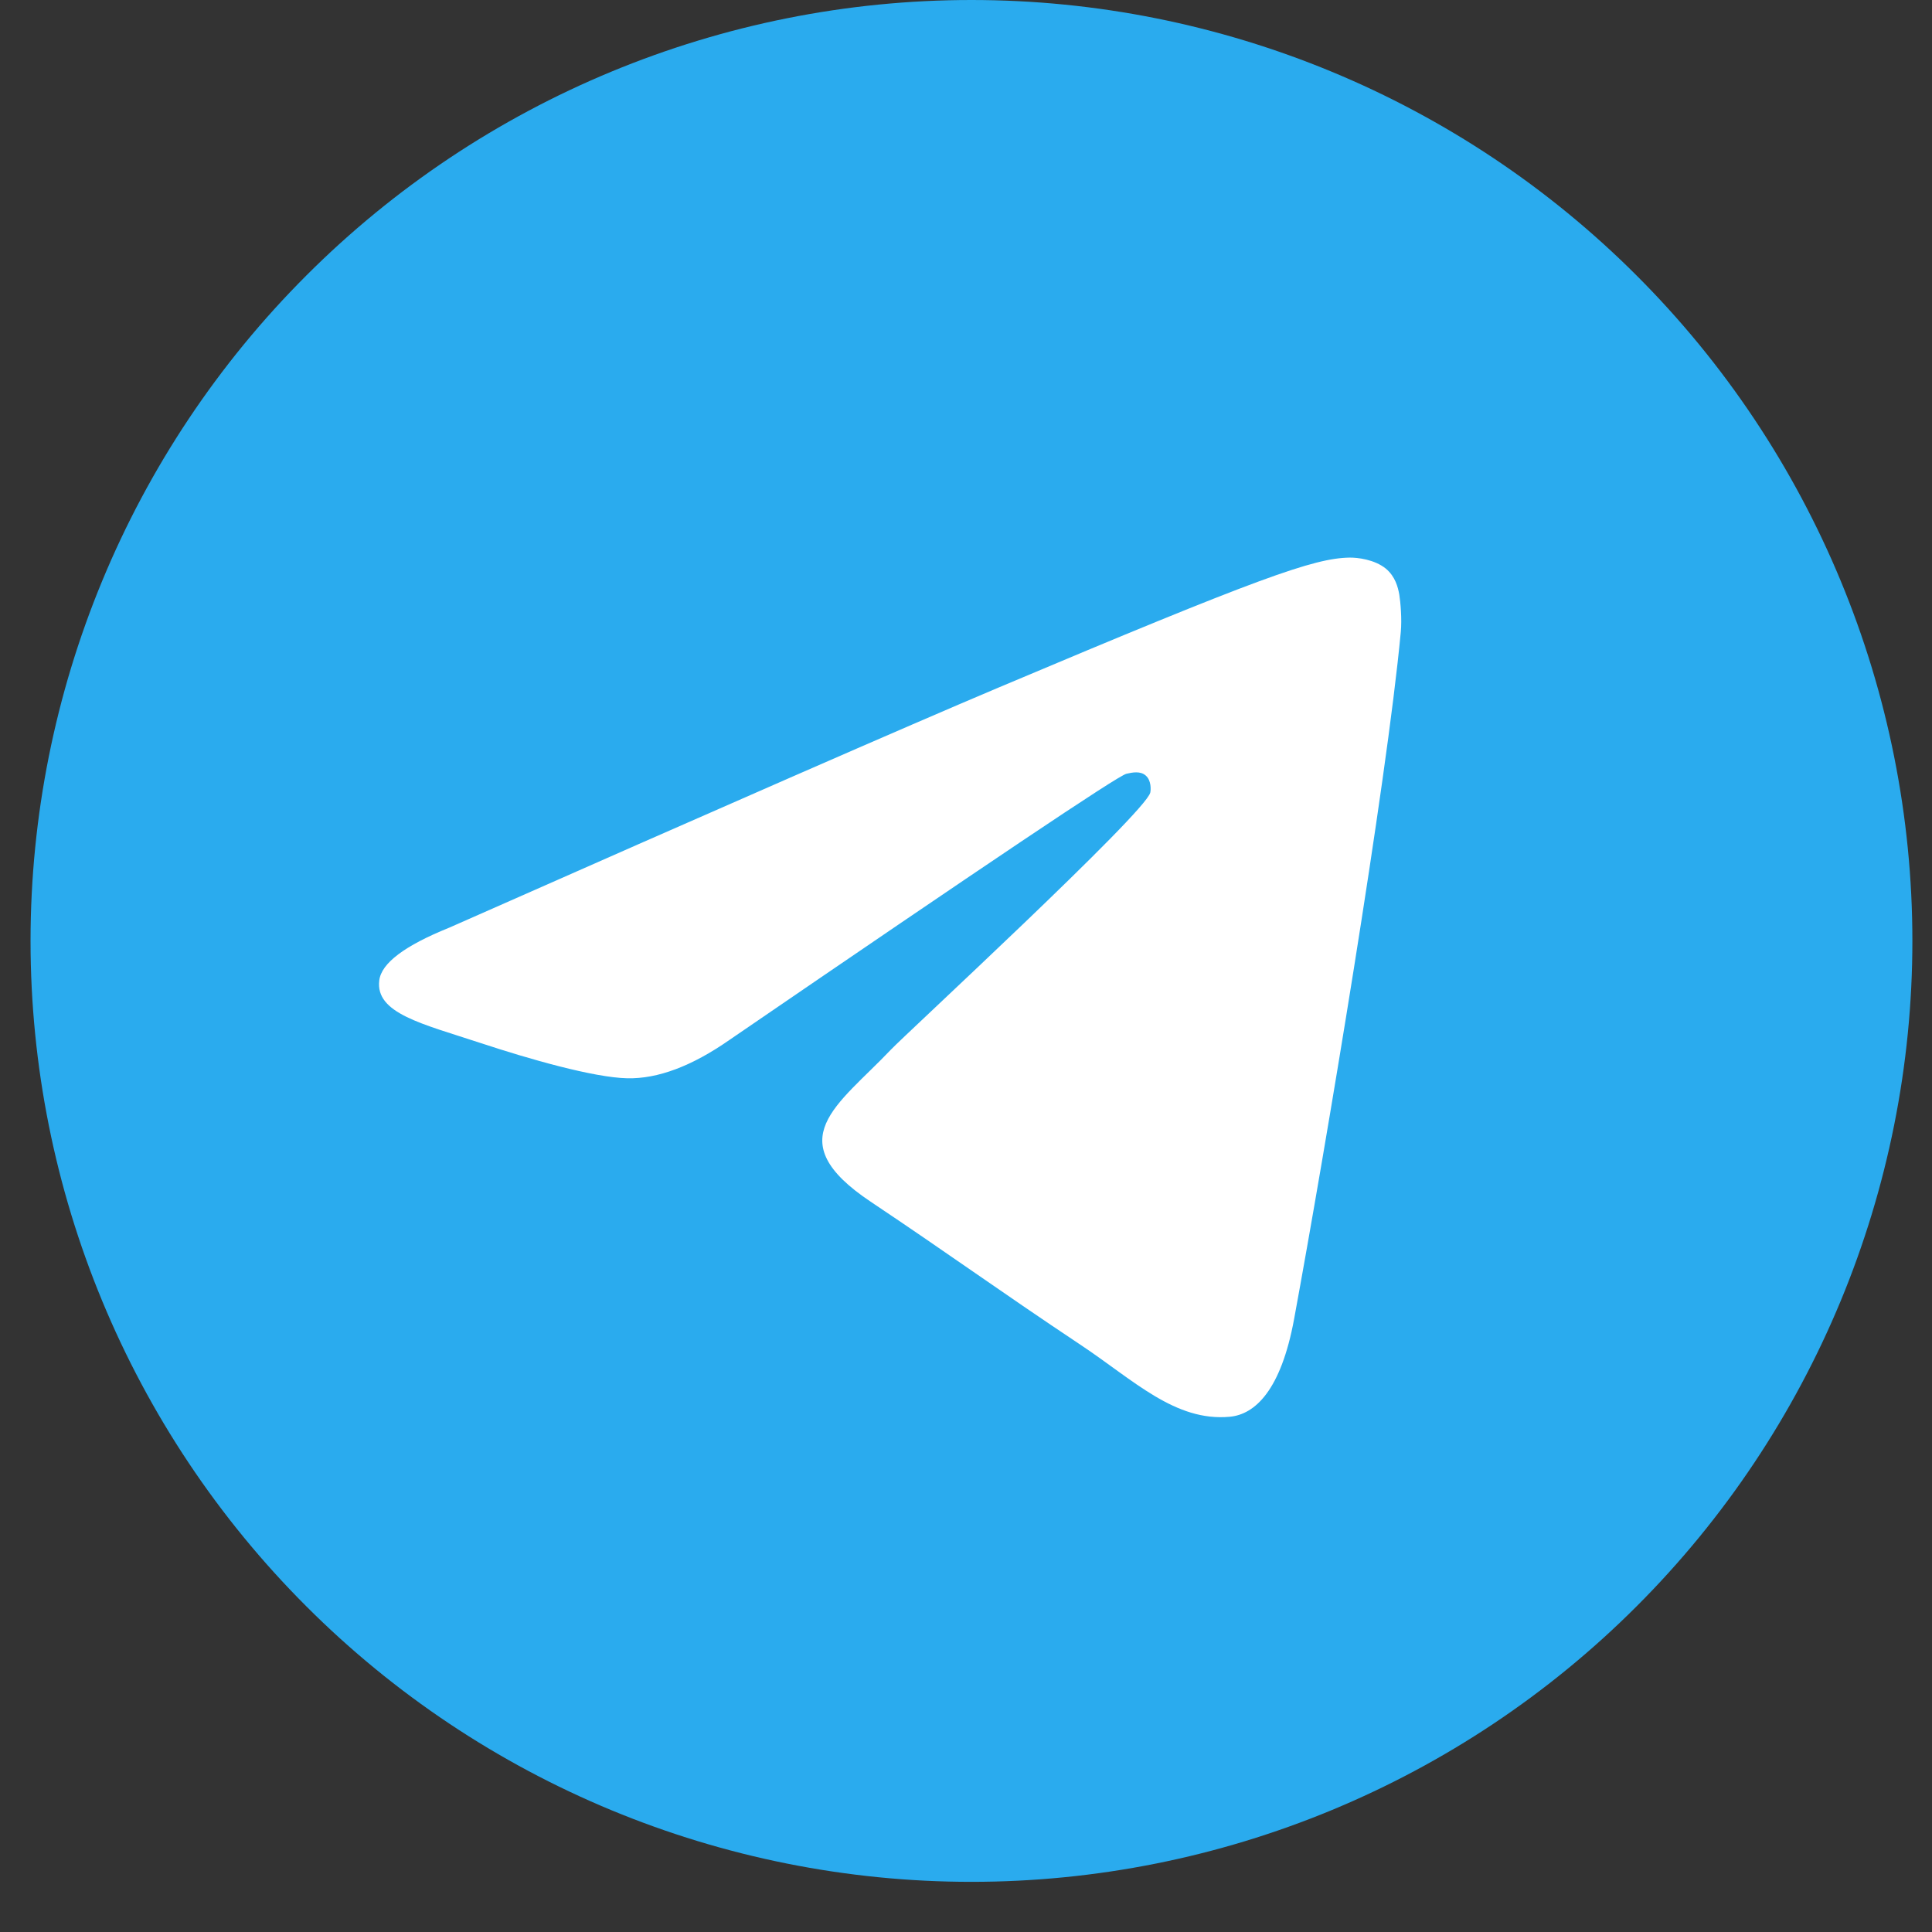
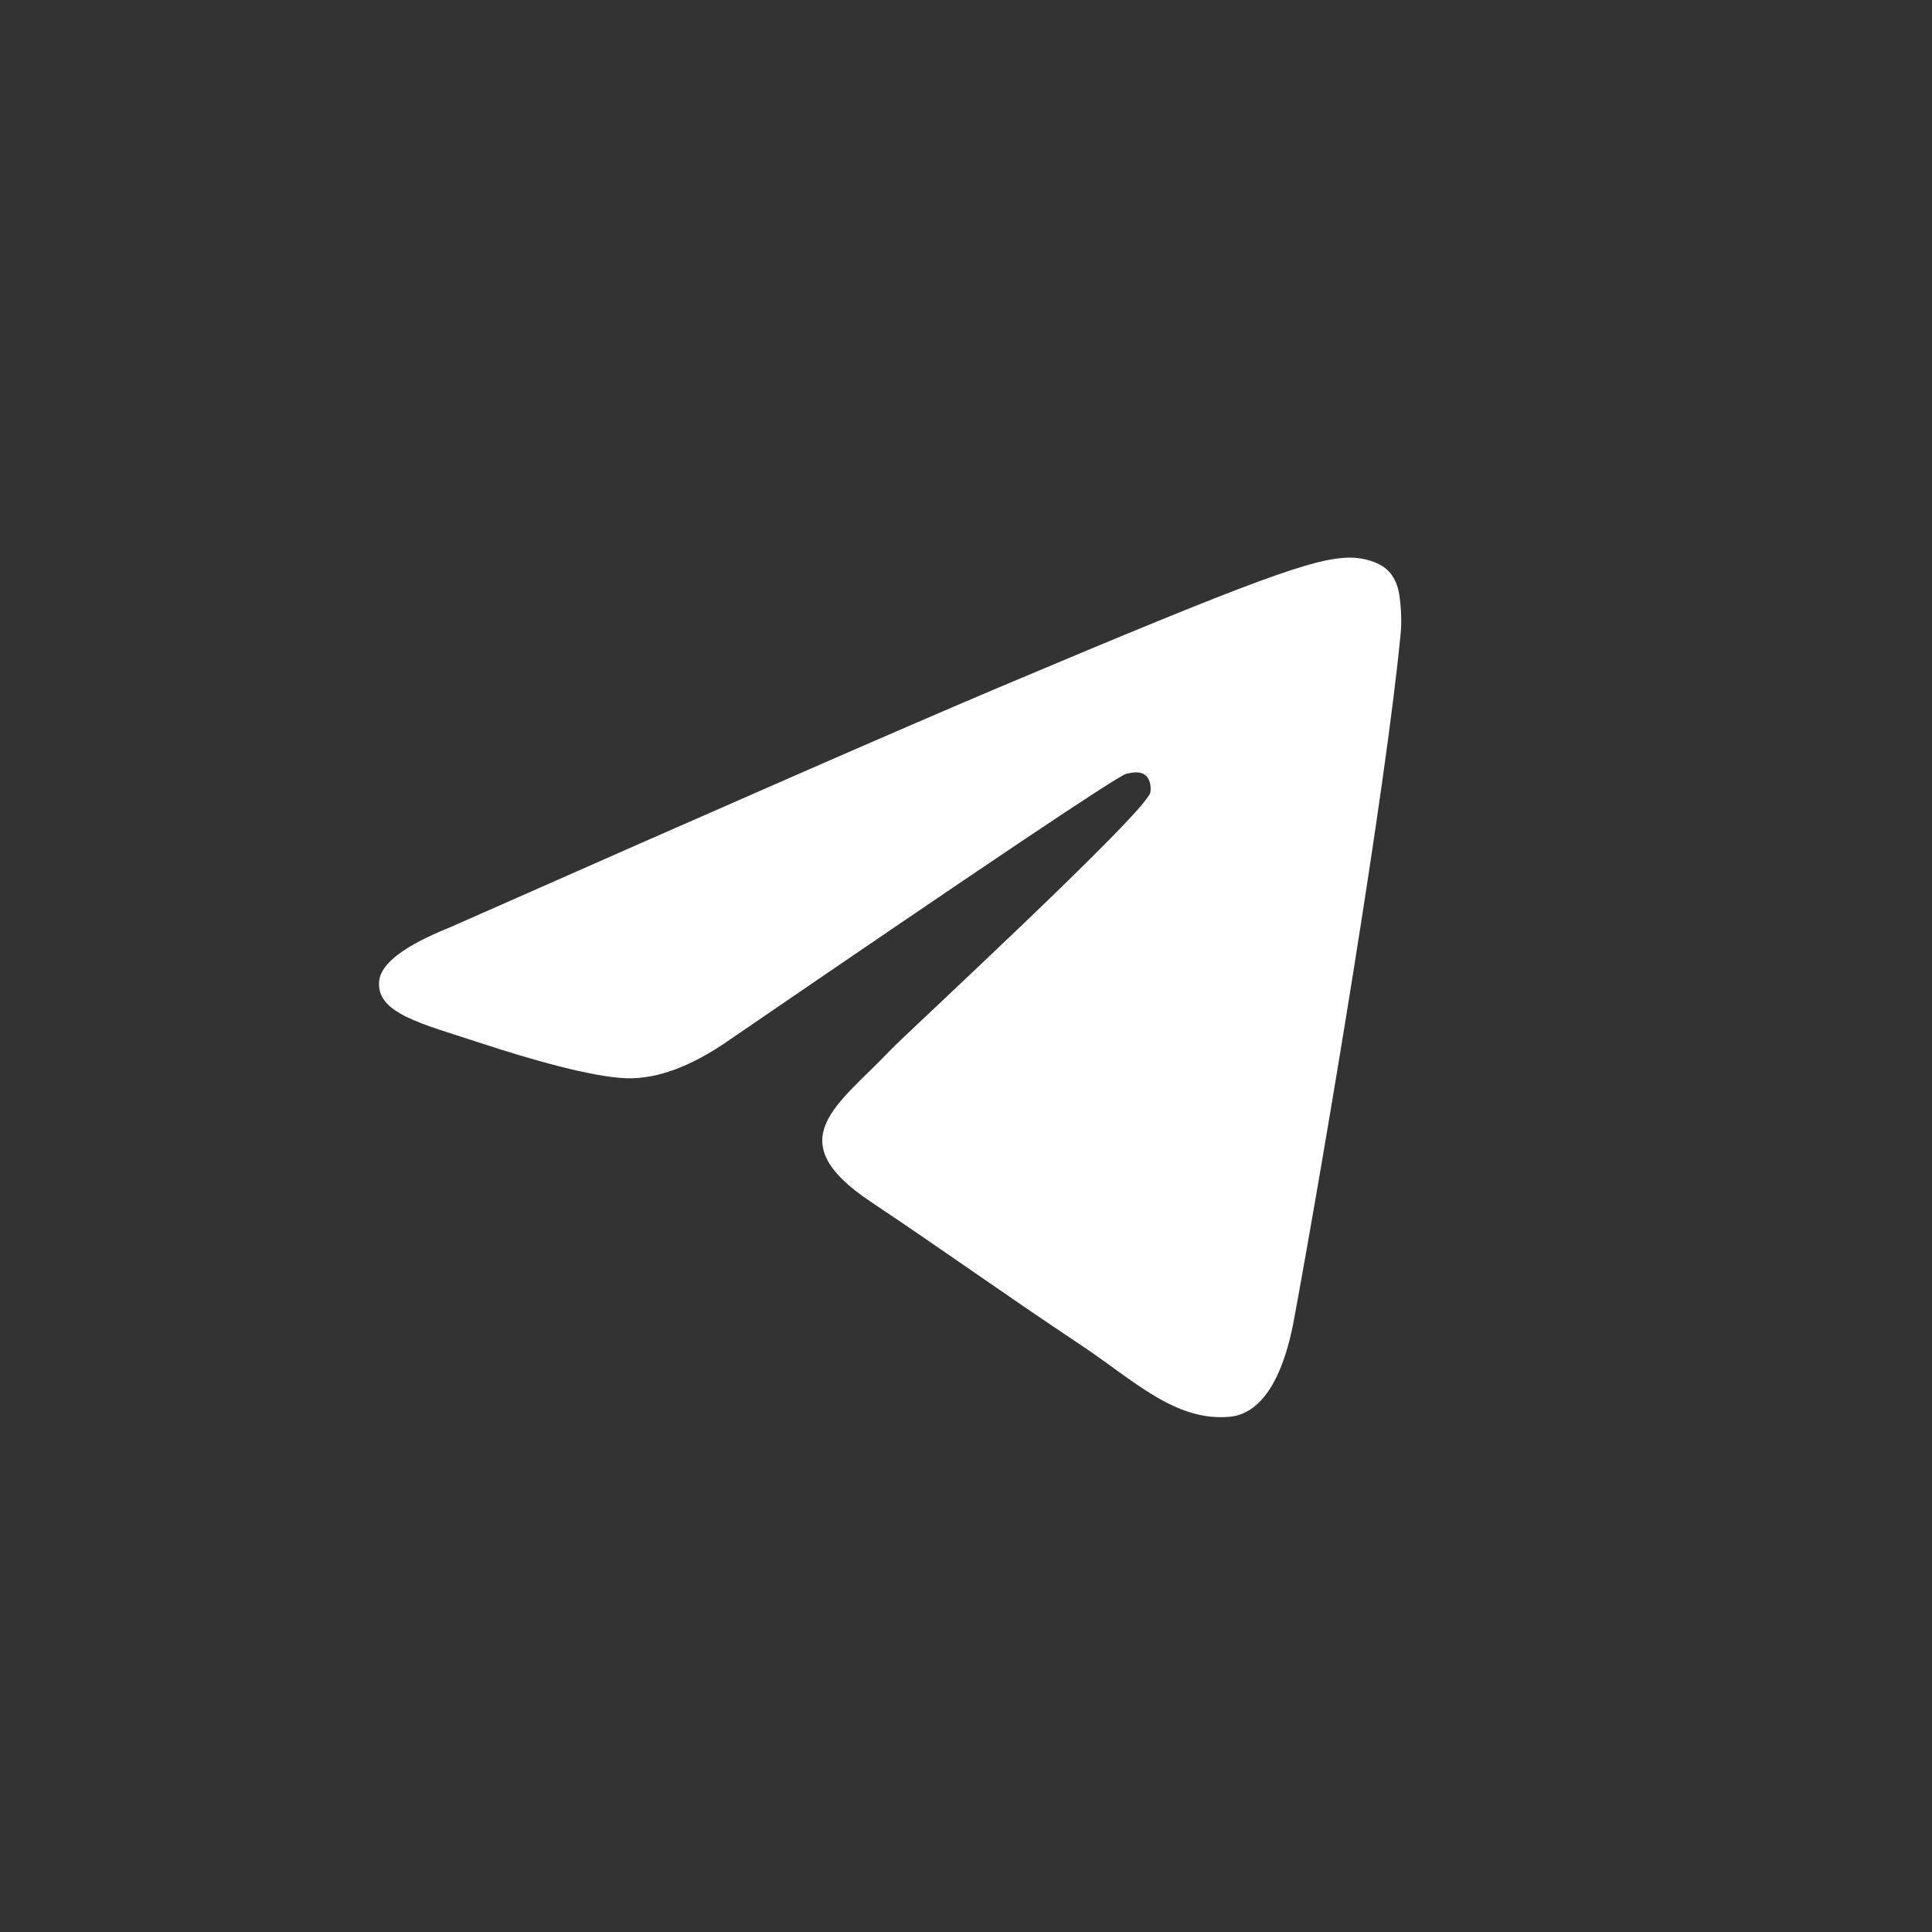
<svg xmlns="http://www.w3.org/2000/svg" width="26" height="26" viewBox="0 0 26 26" fill="none">
  <rect x="0" y="0" width="26" height="26" fill="#333333" stroke="none" />
-   <path d="M13.073 0C9.716 0 6.493 1.335 4.121 3.709C1.746 6.083 0.412 9.304 0.411 12.662C0.411 16.019 1.746 19.242 4.121 21.616C6.493 23.99 9.716 25.325 13.073 25.325C16.431 25.325 19.654 23.99 22.026 21.616C24.4 19.242 25.736 16.019 25.736 12.662C25.736 9.305 24.4 6.082 22.026 3.709C19.654 1.335 16.431 0 13.073 0Z" fill="url(#paint0_linear_6_11)" />
  <path d="M6.046 12.484C9.74 10.851 12.202 9.775 13.433 9.255C16.952 7.77 17.683 7.512 18.16 7.504C18.265 7.502 18.498 7.528 18.651 7.653C18.777 7.759 18.813 7.901 18.831 8.001C18.847 8.101 18.868 8.329 18.851 8.507C18.661 10.54 17.835 15.472 17.416 17.748C17.239 18.712 16.889 19.034 16.551 19.066C15.814 19.135 15.256 18.573 14.543 18.099C13.429 17.357 12.8 16.896 11.717 16.172C10.466 15.336 11.278 14.876 11.99 14.125C12.176 13.928 15.418 10.937 15.48 10.666C15.488 10.632 15.496 10.505 15.42 10.438C15.347 10.372 15.238 10.395 15.159 10.413C15.046 10.438 13.267 11.633 9.815 13.996C9.31 14.348 8.853 14.52 8.441 14.511C7.99 14.501 7.119 14.252 6.472 14.038C5.68 13.777 5.049 13.638 5.104 13.194C5.132 12.962 5.446 12.726 6.046 12.484Z" fill="white" />
  <defs>
    <linearGradient id="paint0_linear_6_11" x1="1266.64" y1="0" x2="1266.64" y2="2532.47" gradientUnits="userSpaceOnUse">
      <stop stop-color="#2AABEE" />
      <stop offset="1" stop-color="#229ED9" />
    </linearGradient>
  </defs>
</svg>